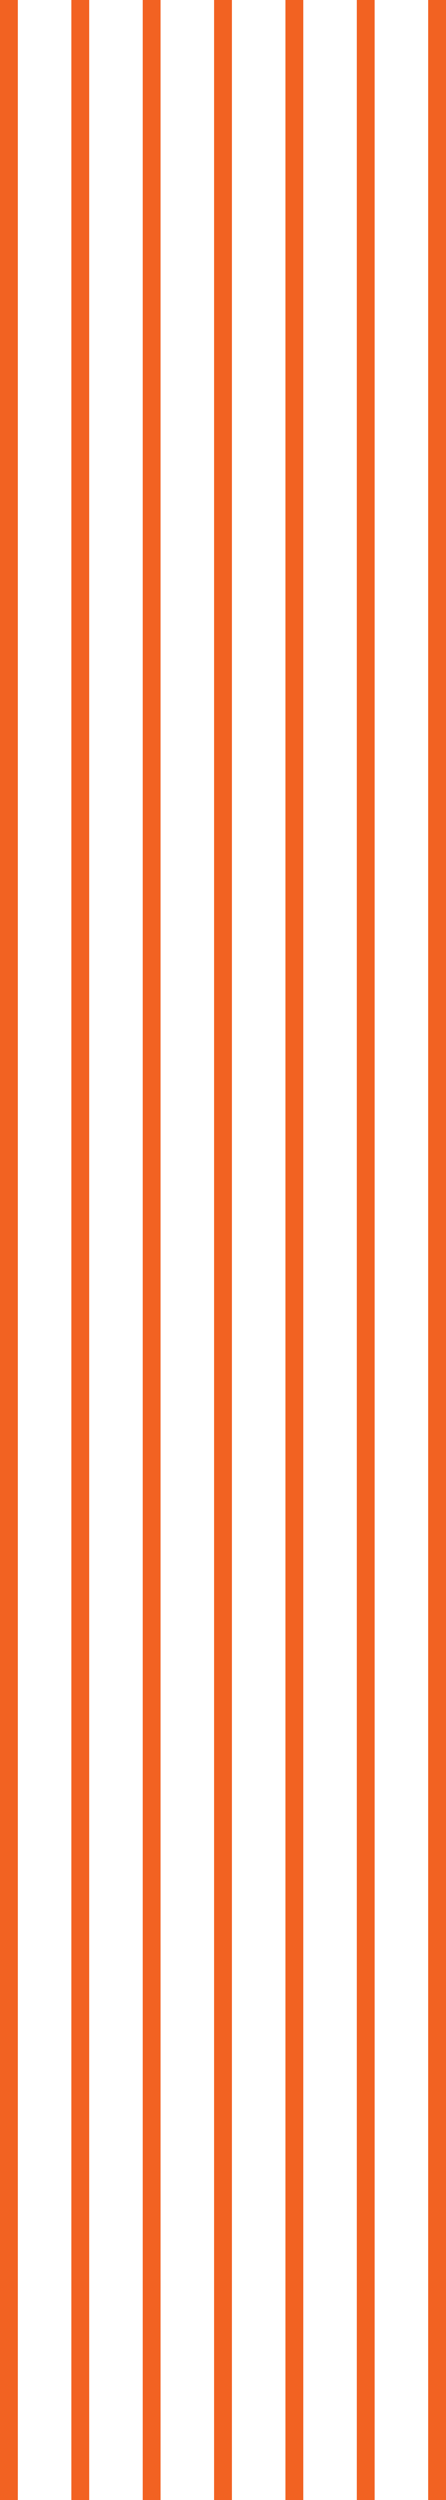
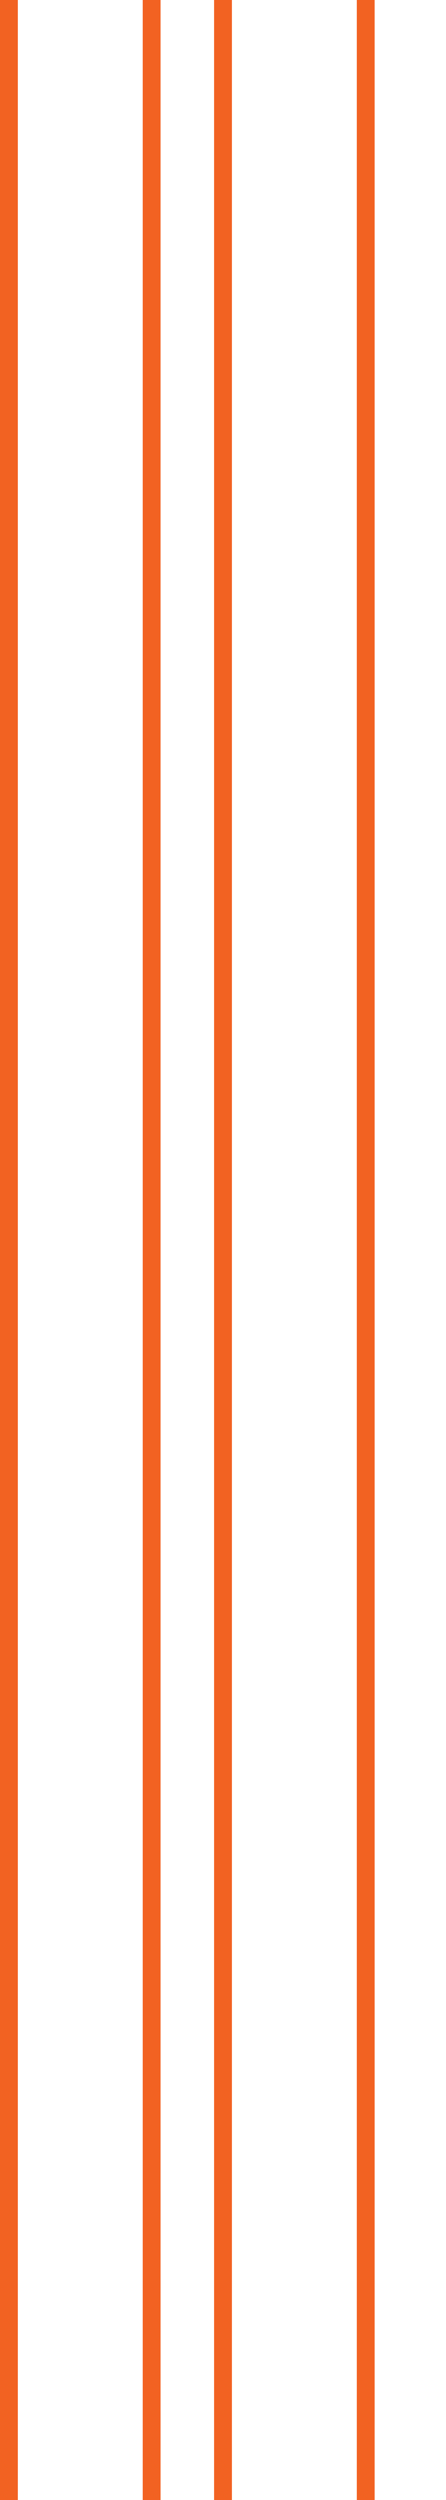
<svg xmlns="http://www.w3.org/2000/svg" version="1.1" id="Vrstva_1" x="0px" y="0px" viewBox="0 0 25 140" style="enable-background:new 0 0 25 140;" xml:space="preserve">
  <style type="text/css">
	.st0{fill:#F26222;}
</style>
  <rect class="st0" width="1" height="140" />
-   <rect x="4" class="st0" width="1" height="140" />
  <rect x="8" class="st0" width="1" height="140" />
  <rect x="12" class="st0" width="1" height="140" />
-   <rect x="16" class="st0" width="1" height="140" />
  <rect x="20" class="st0" width="1" height="140" />
-   <rect x="24" class="st0" width="1" height="140" />
</svg>